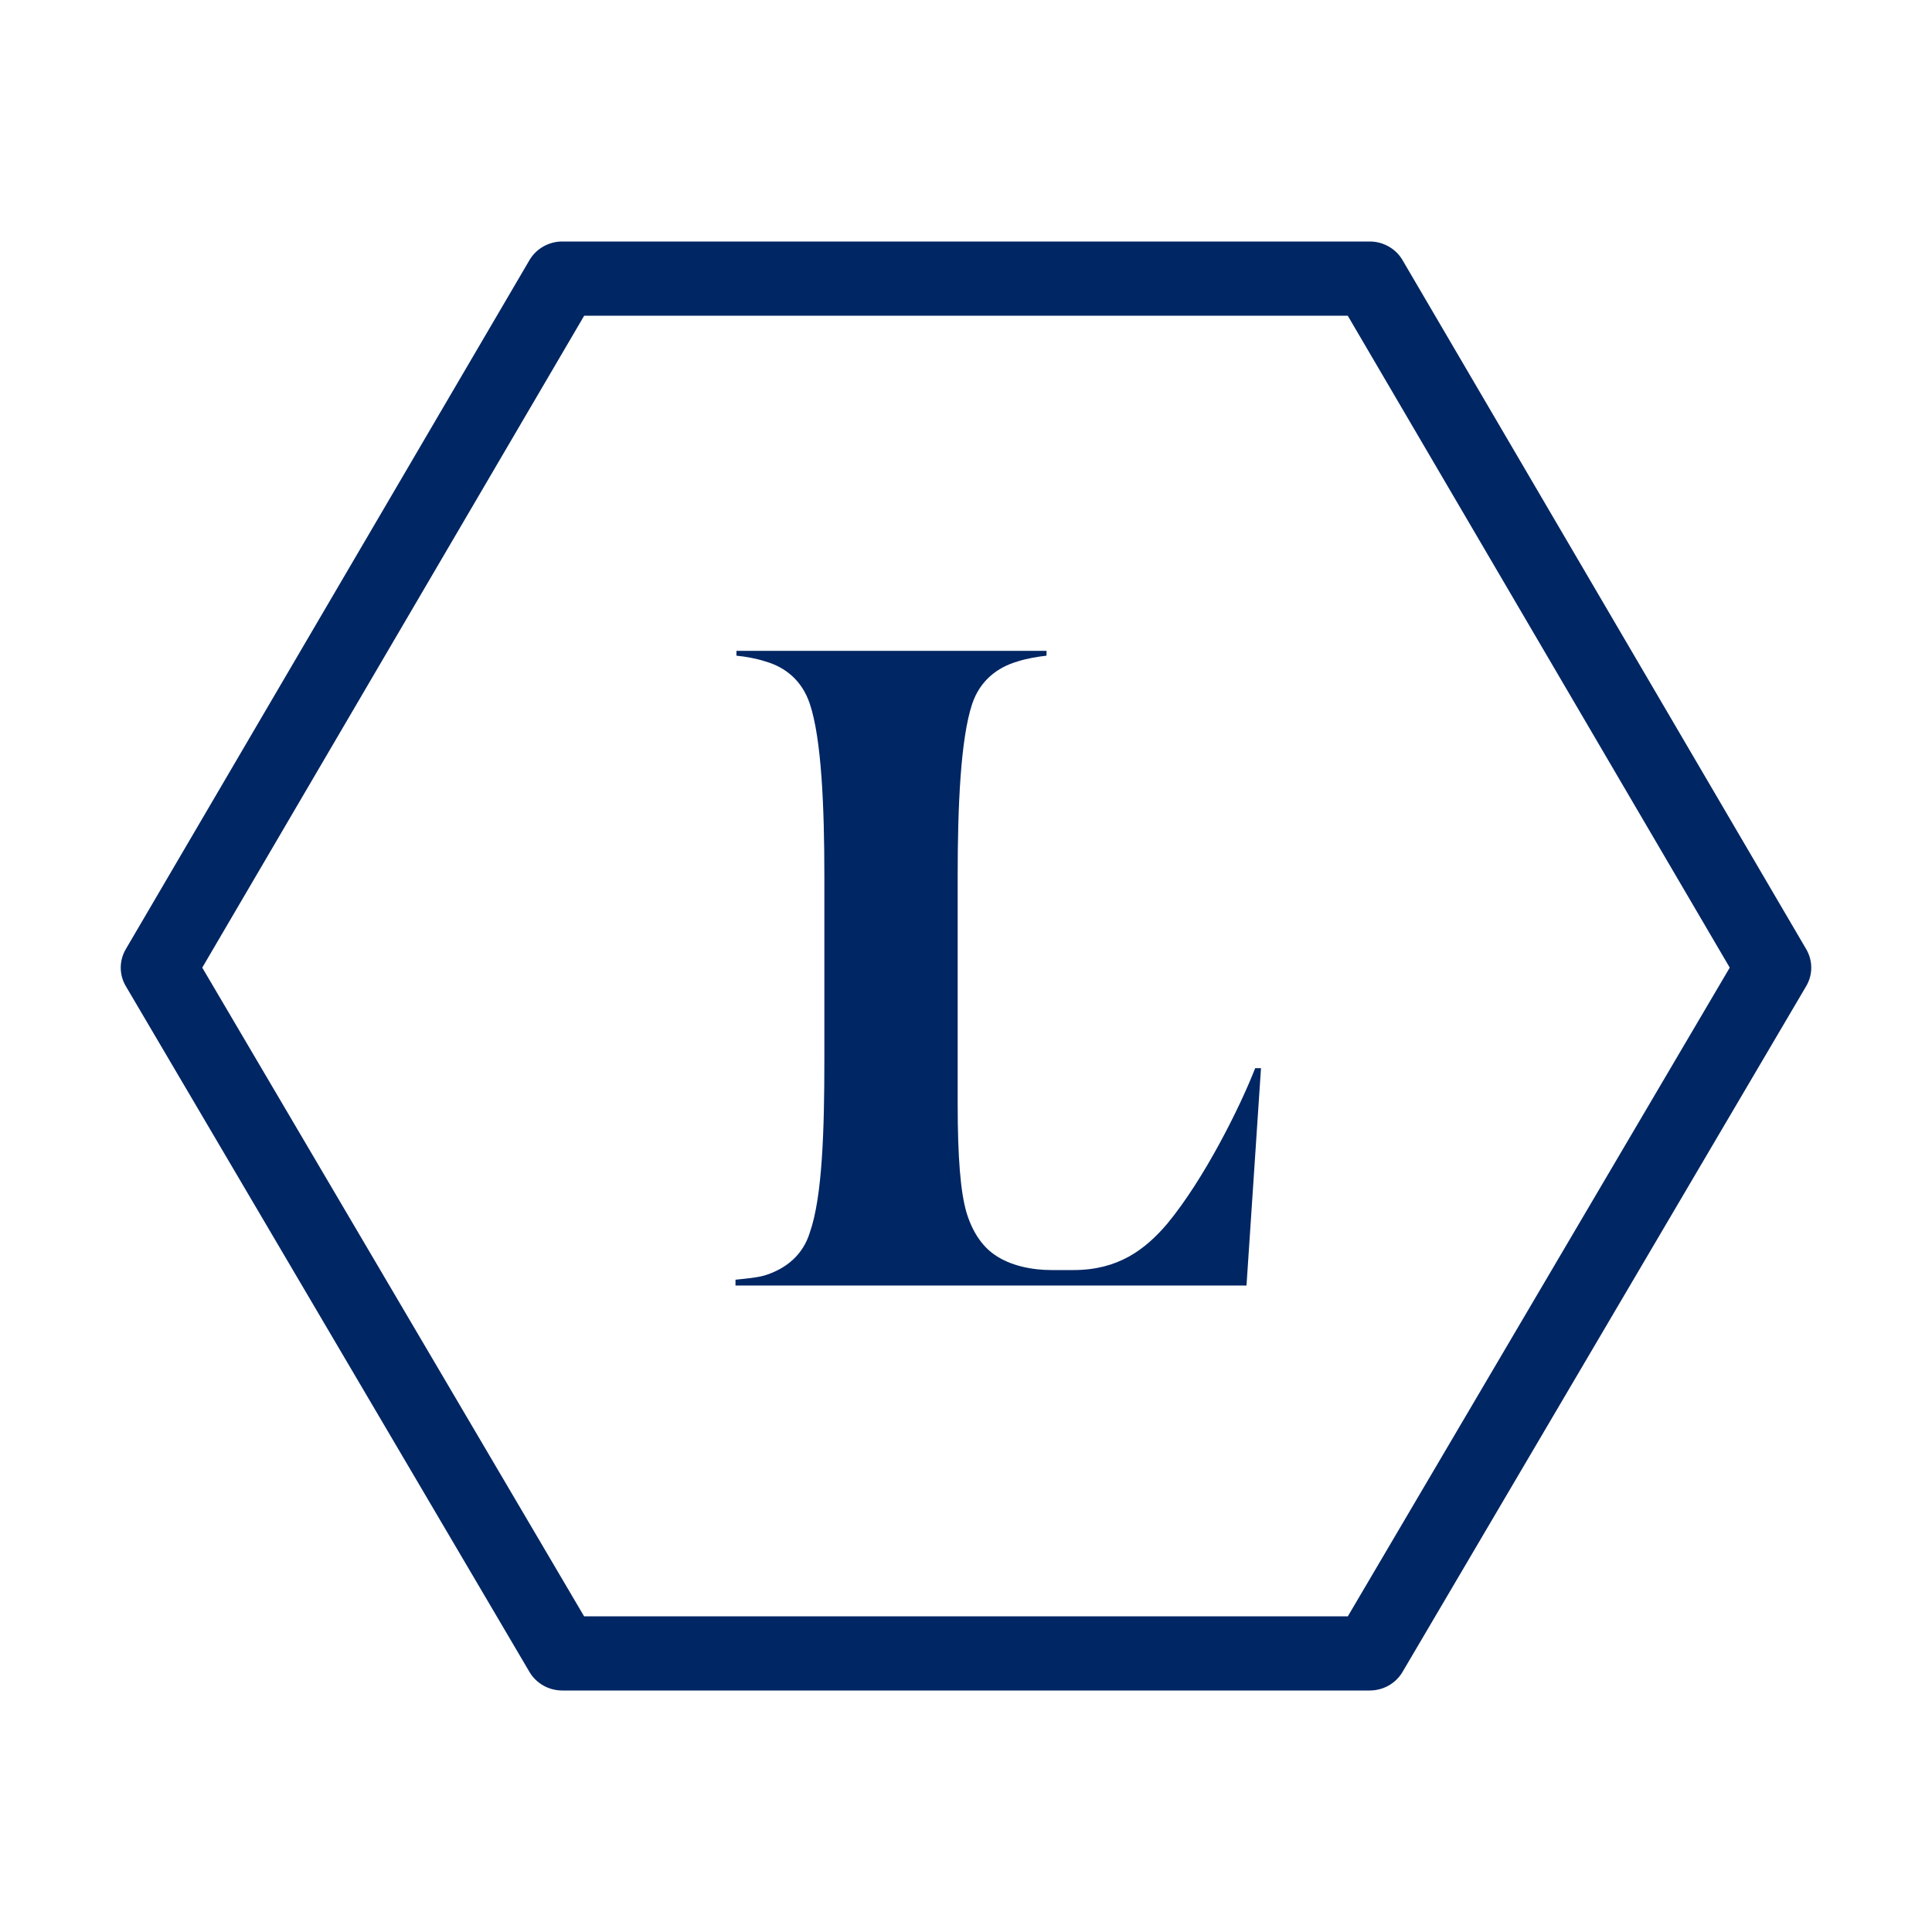
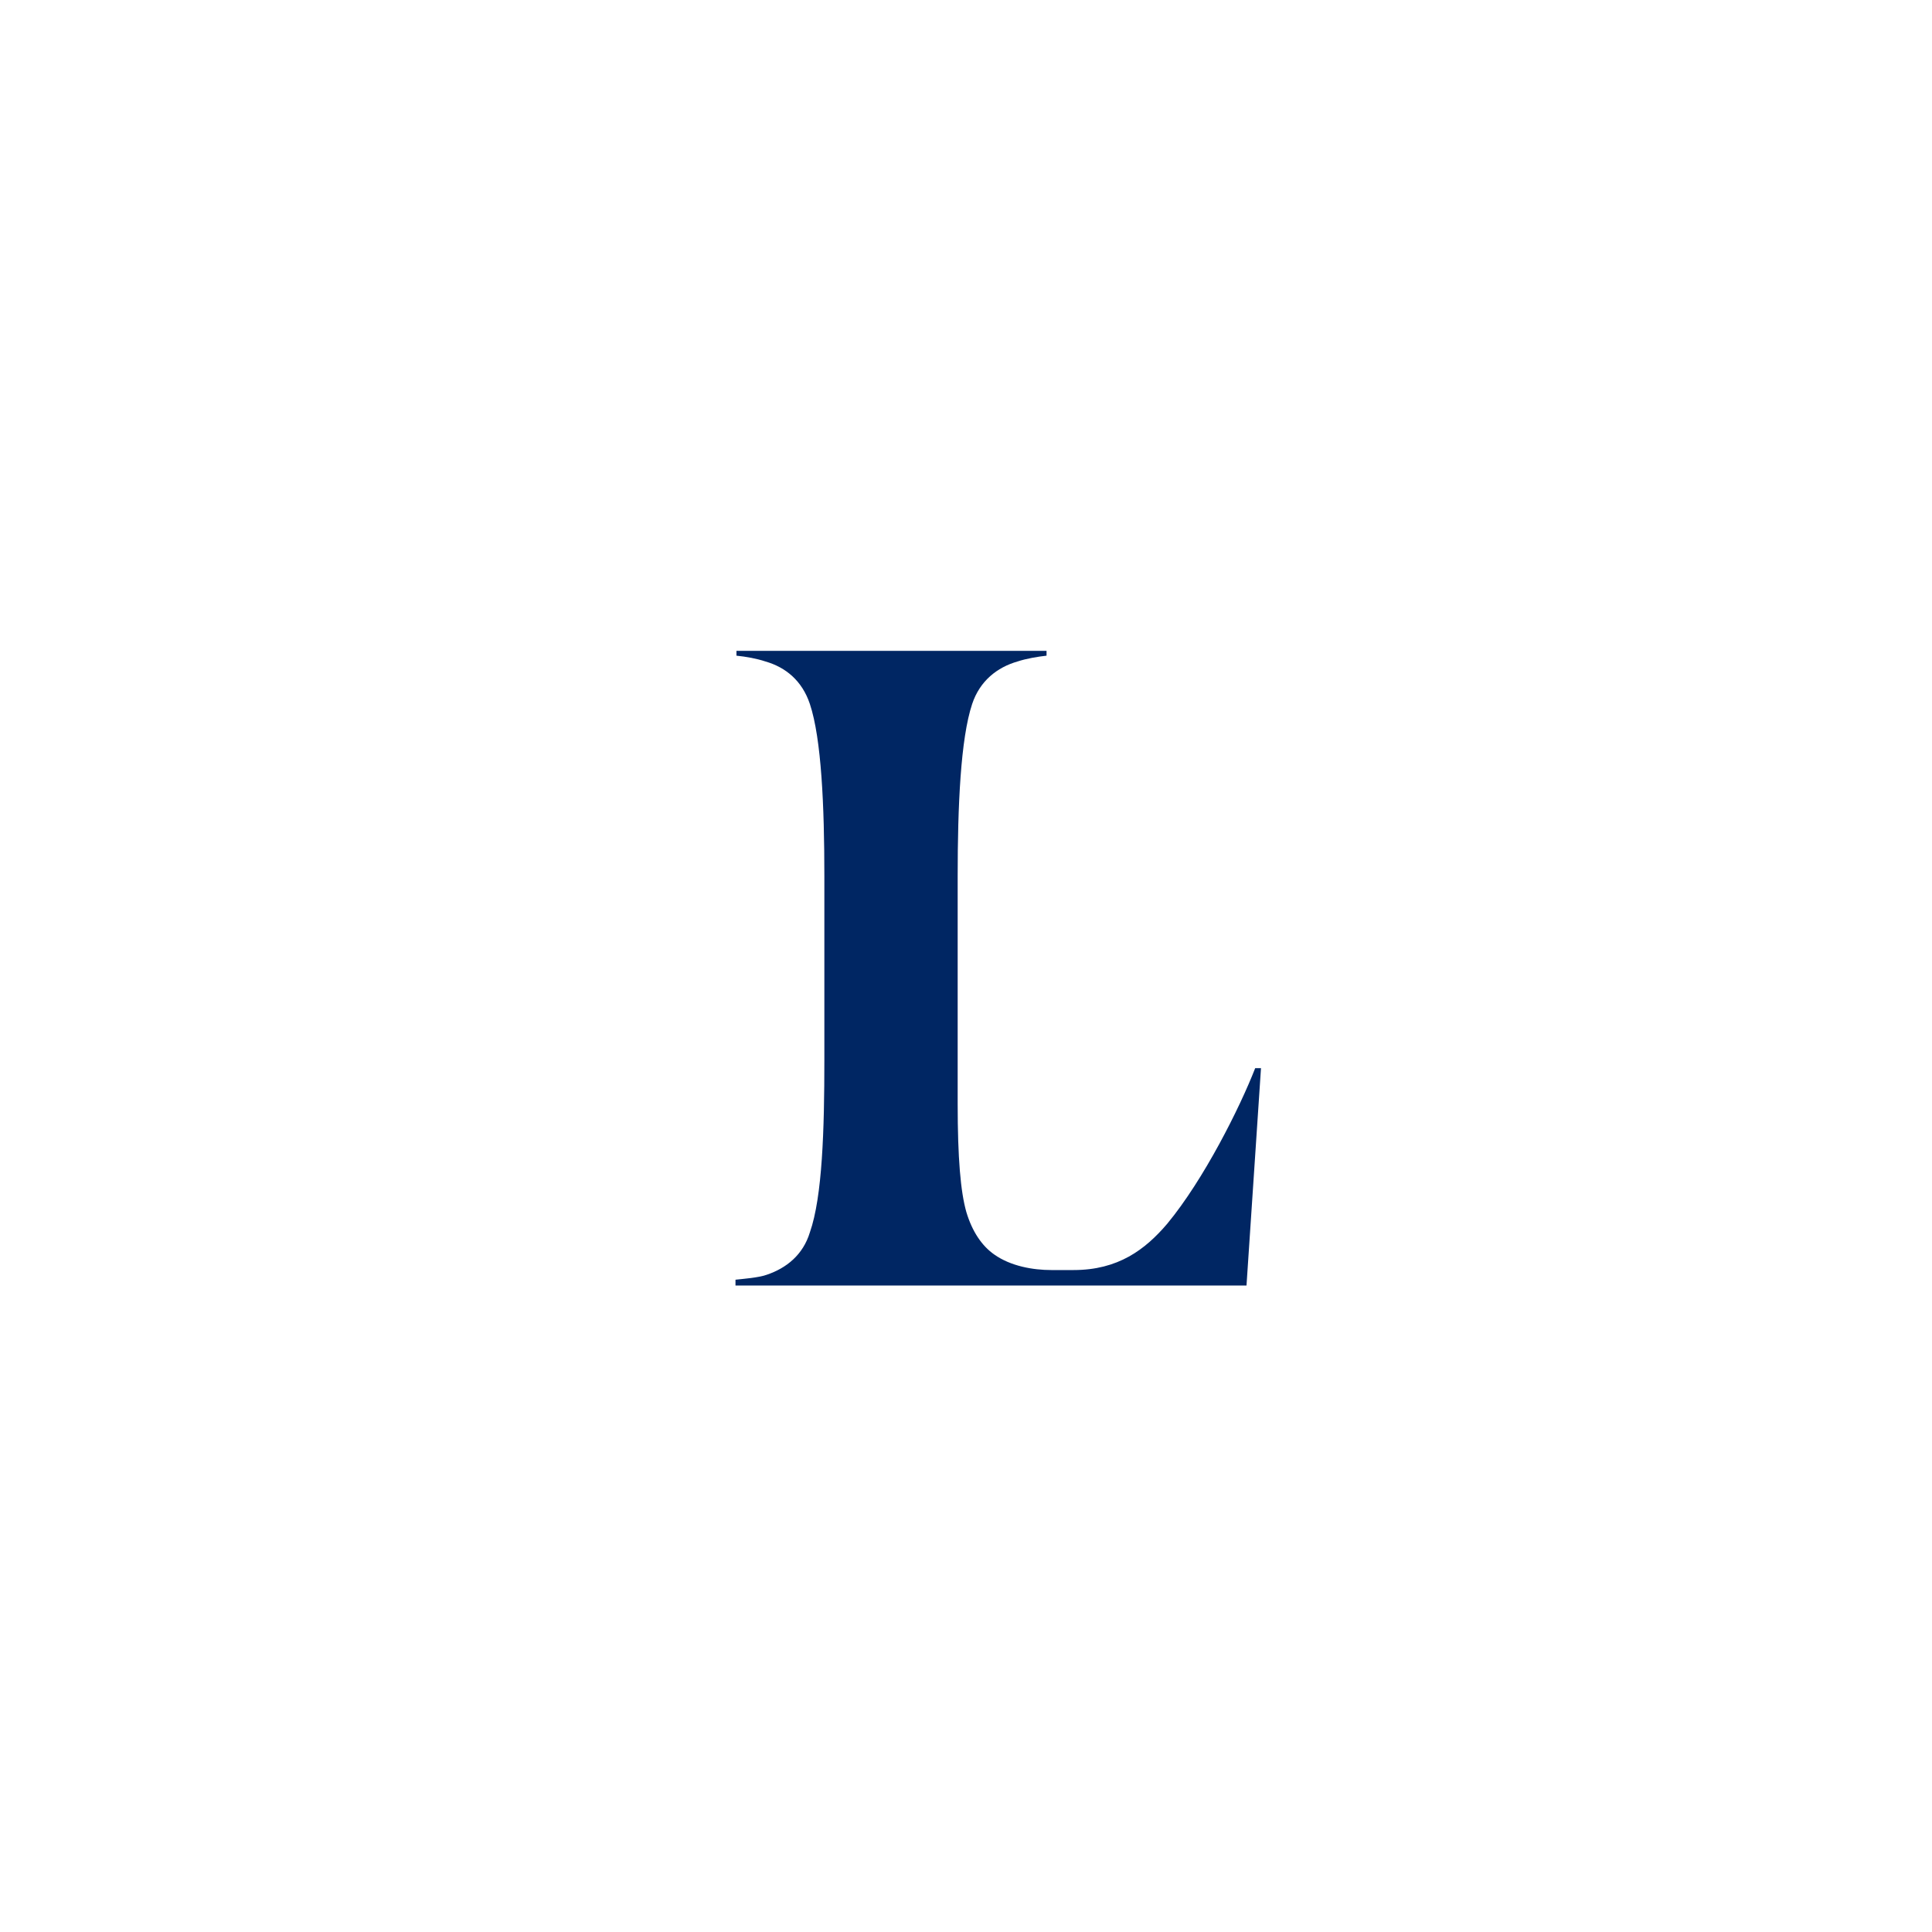
<svg xmlns="http://www.w3.org/2000/svg" width="32" height="32" viewBox="0 0 32 32" fill="none">
-   <path fill-rule="evenodd" clip-rule="evenodd" d="M8.77 27.693L2.084 16.334C1.972 16.145 1.972 15.912 2.083 15.722L8.77 4.308C8.881 4.118 9.089 4 9.313 4H22.687C22.911 4 23.119 4.118 23.23 4.308L29.917 15.722C30.028 15.912 30.028 16.145 29.916 16.334L23.23 27.693C23.118 27.883 22.911 28 22.687 28H9.313C9.089 28 8.882 27.883 8.77 27.693ZM9.676 5.229L3.35 16.027L9.675 26.772H22.324L28.65 16.027L22.323 5.229H9.676Z" fill="#002663" />
-   <path d="M20.646 21.292L20.886 17.692H20.79C20.534 18.348 19.942 19.532 19.334 20.268C18.966 20.7 18.518 21.036 17.782 21.036H17.414C17.11 21.036 16.742 20.972 16.47 20.78C16.262 20.636 16.102 20.396 16.006 20.076C15.91 19.74 15.862 19.18 15.862 18.284V14.508C15.862 13.356 15.91 12.236 16.102 11.66C16.23 11.276 16.518 11.052 16.854 10.956C16.998 10.908 17.19 10.876 17.334 10.86V10.78H12.198V10.86C12.358 10.876 12.534 10.908 12.678 10.956C13.014 11.052 13.286 11.276 13.414 11.66C13.606 12.236 13.654 13.356 13.654 14.508V17.564C13.654 18.7 13.622 19.82 13.414 20.412C13.302 20.78 13.03 21.004 12.694 21.116C12.55 21.164 12.326 21.18 12.182 21.196V21.292H20.646Z" fill="#002663" />
+   <path d="M20.646 21.292L20.886 17.692H20.79C20.534 18.348 19.942 19.532 19.334 20.268C18.966 20.7 18.518 21.036 17.782 21.036H17.414C17.11 21.036 16.742 20.972 16.47 20.78C16.262 20.636 16.102 20.396 16.006 20.076C15.91 19.74 15.862 19.18 15.862 18.284V14.508C15.862 13.356 15.91 12.236 16.102 11.66C16.23 11.276 16.518 11.052 16.854 10.956C16.998 10.908 17.19 10.876 17.334 10.86V10.78H12.198V10.86C12.358 10.876 12.534 10.908 12.678 10.956C13.014 11.052 13.286 11.276 13.414 11.66C13.606 12.236 13.654 13.356 13.654 14.508V17.564C13.654 18.7 13.622 19.82 13.414 20.412C13.302 20.78 13.03 21.004 12.694 21.116C12.55 21.164 12.326 21.18 12.182 21.196V21.292Z" fill="#002663" />
</svg>